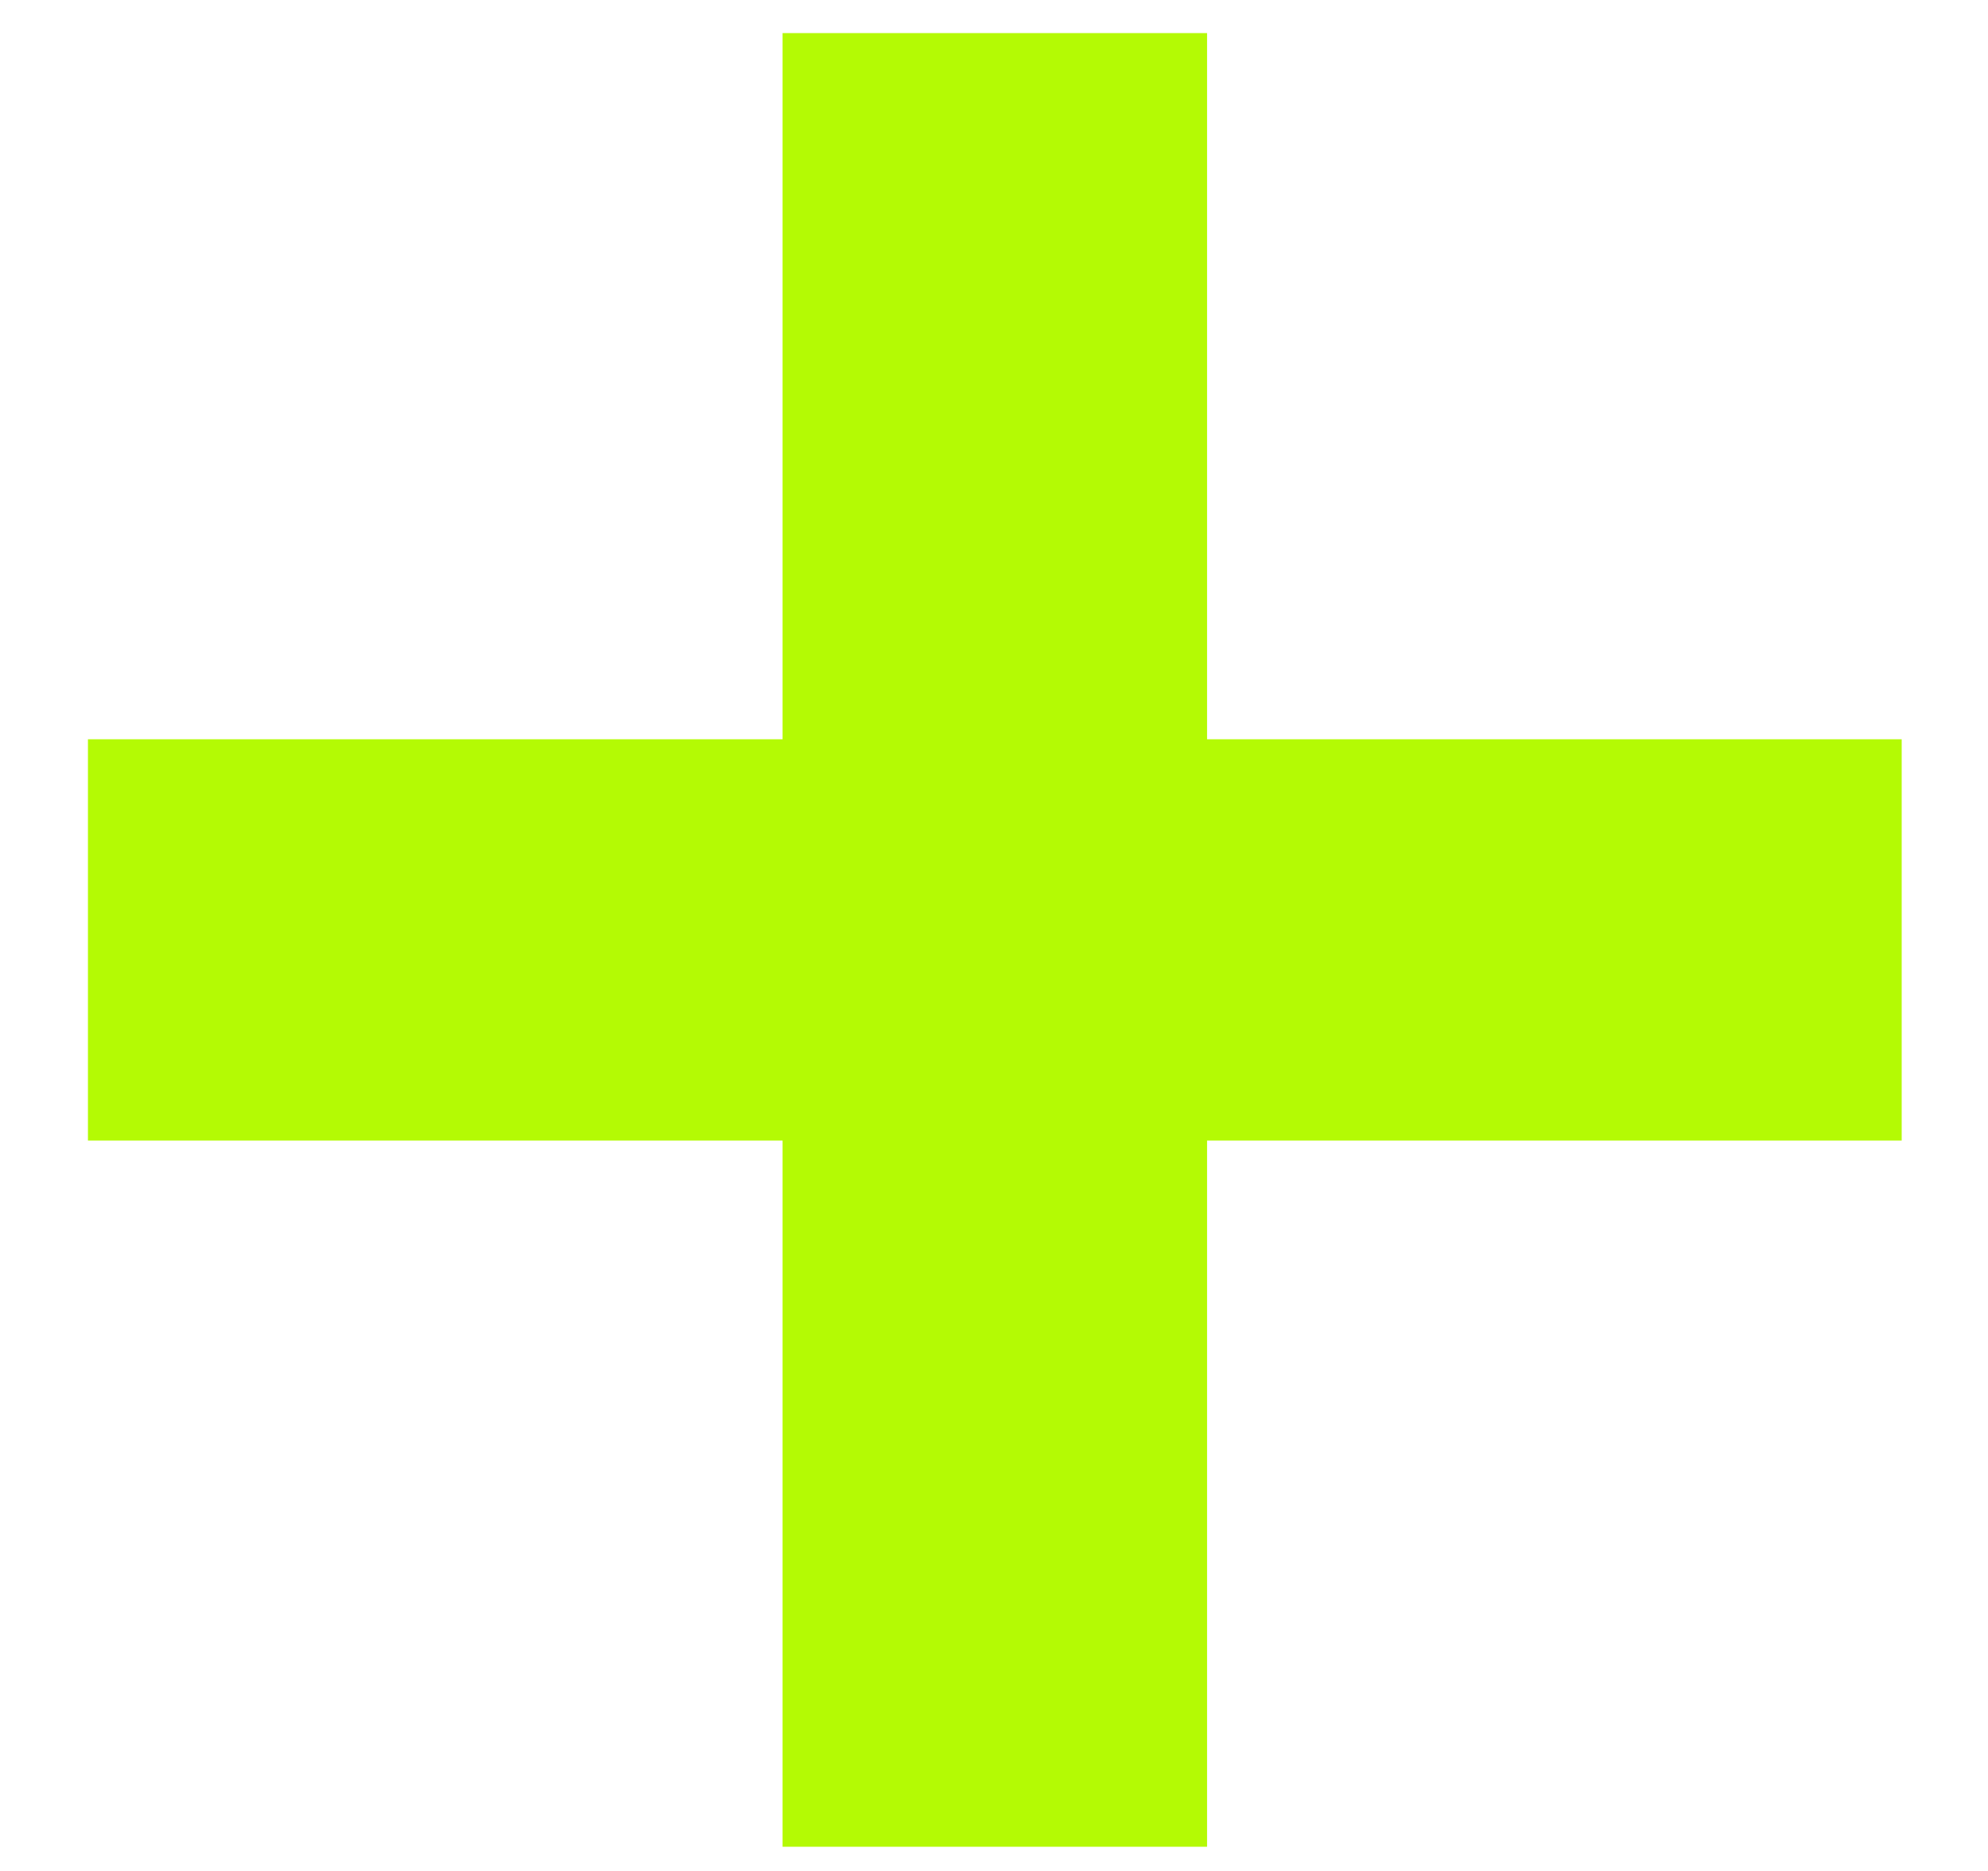
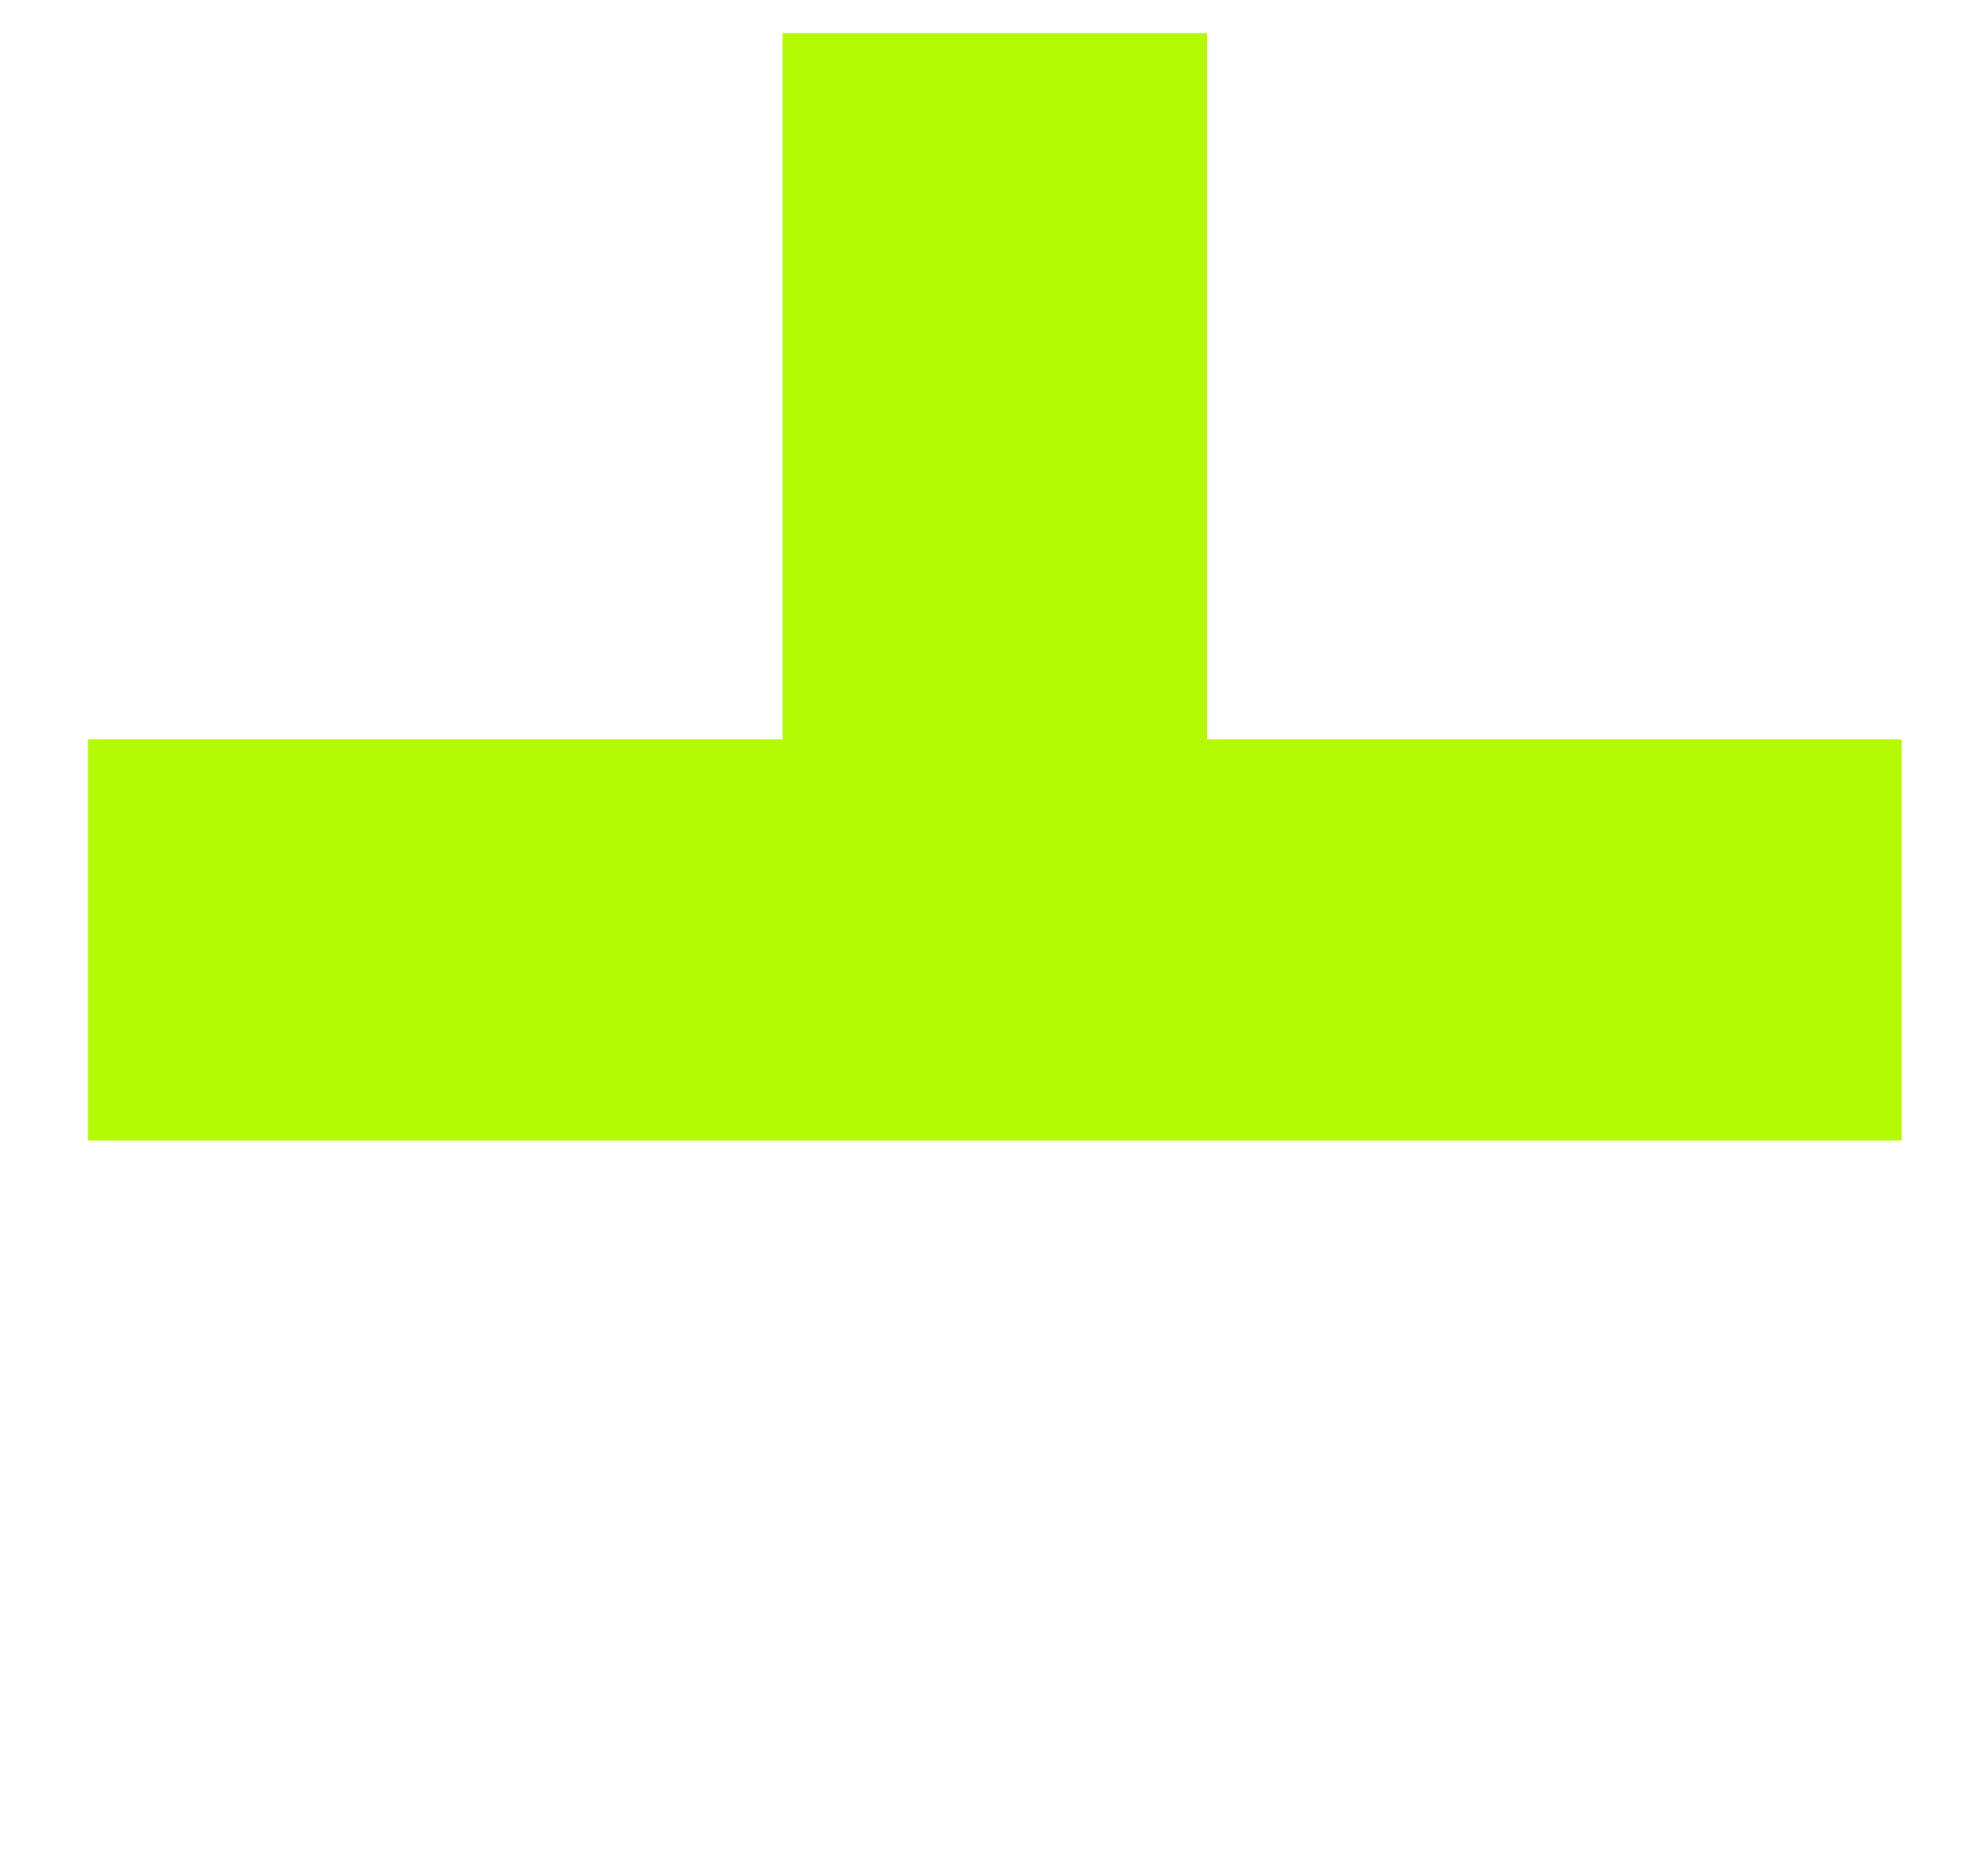
<svg xmlns="http://www.w3.org/2000/svg" width="17" height="16" viewBox="0 0 17 16" fill="none">
-   <path d="M6.692 9.754H0.752V6.322H6.692V0.283H10.322V6.322H16.262V9.754H10.322V15.793H6.692V9.754Z" fill="#B4FA04" />
+   <path d="M6.692 9.754H0.752V6.322H6.692V0.283H10.322V6.322H16.262V9.754H10.322H6.692V9.754Z" fill="#B4FA04" />
</svg>